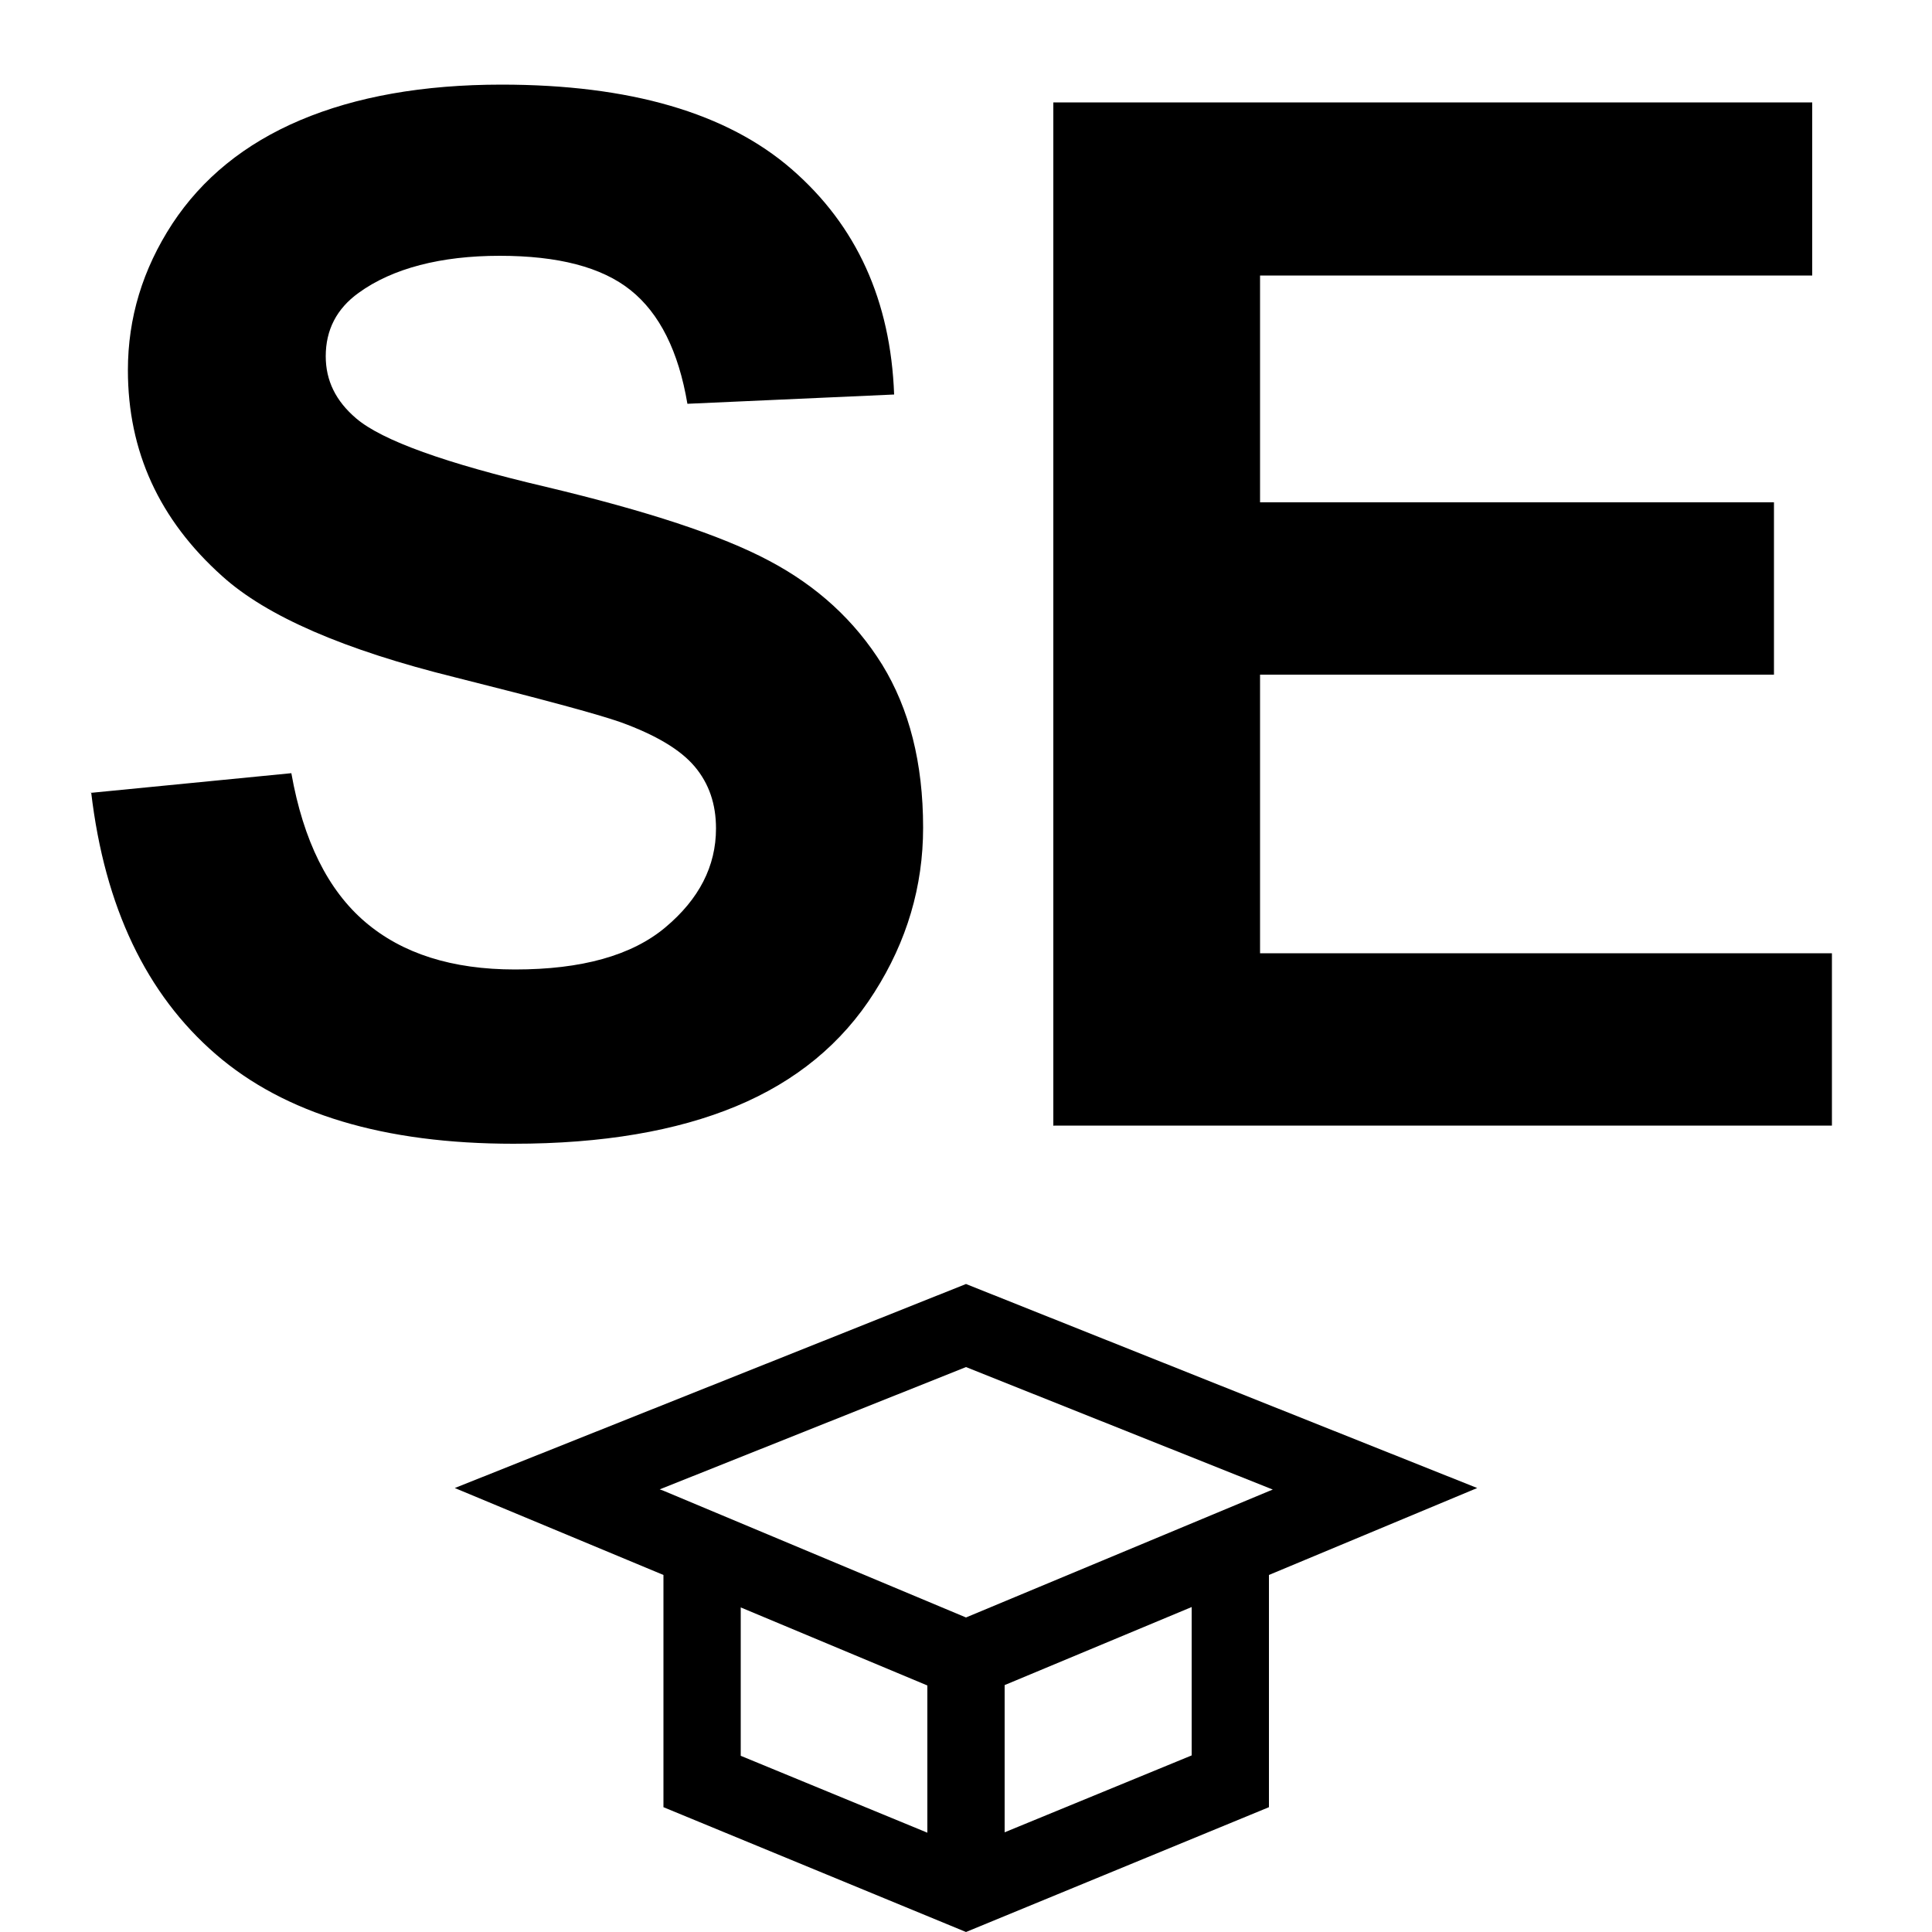
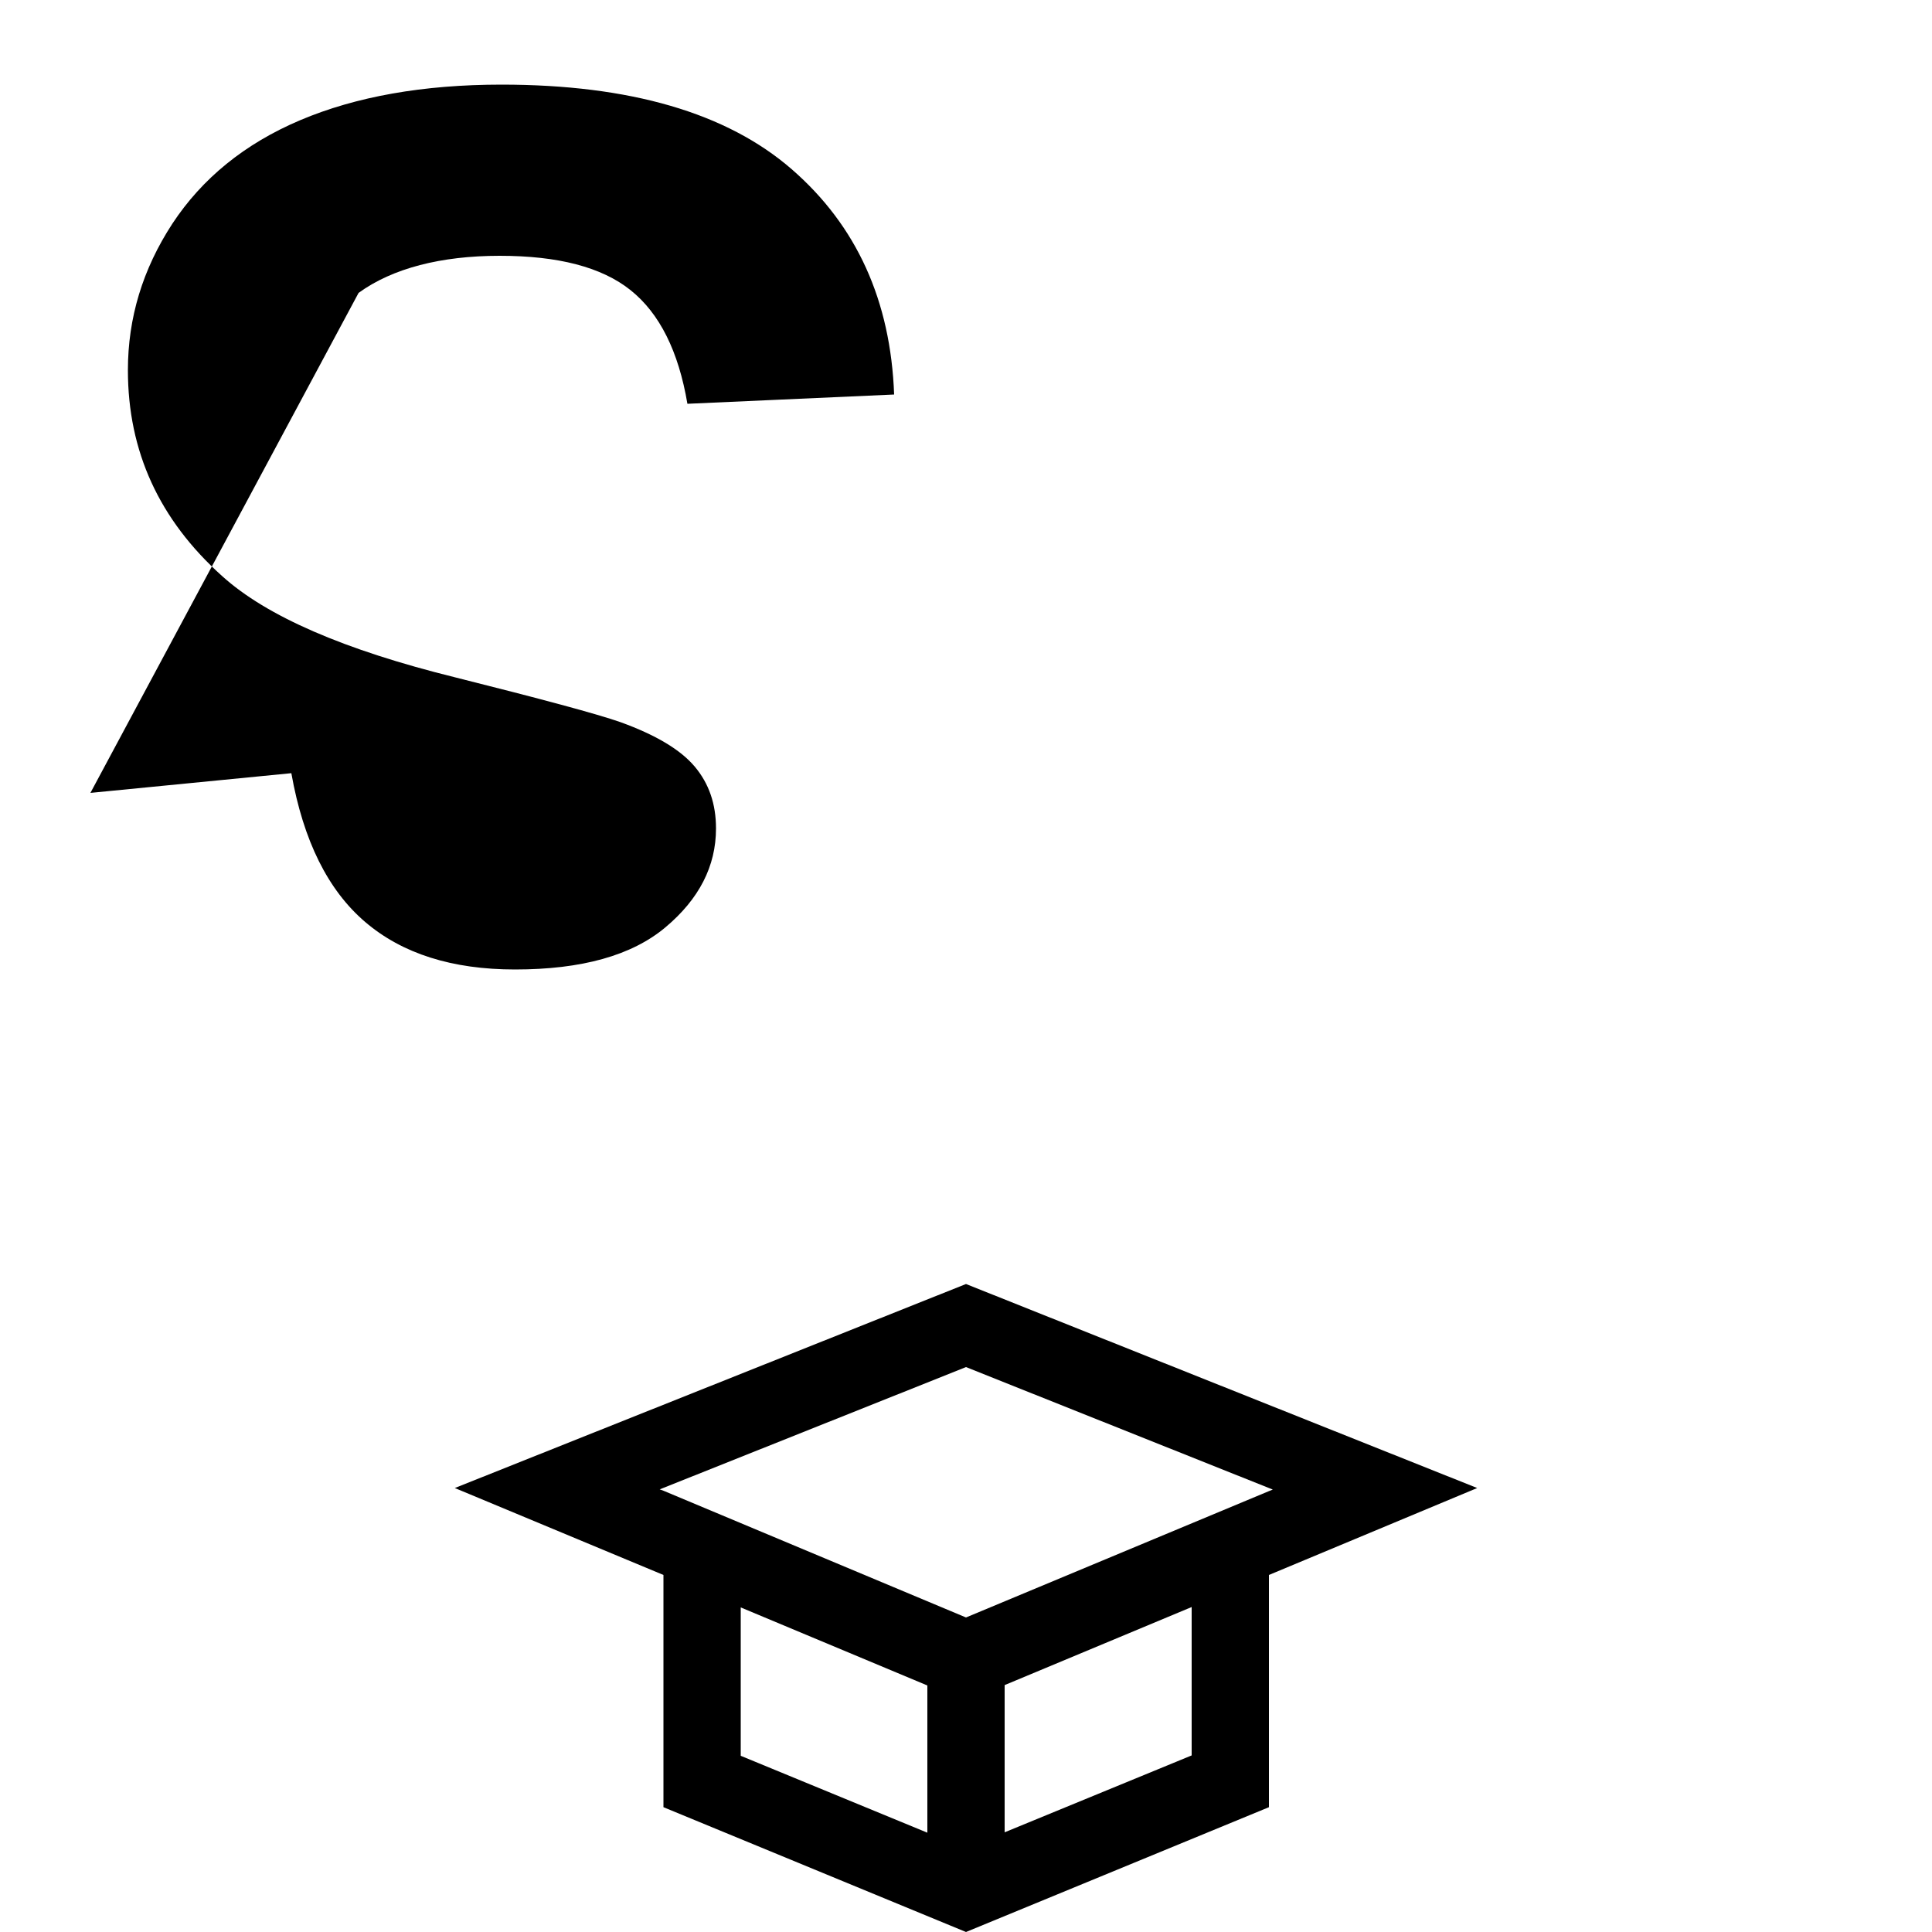
<svg xmlns="http://www.w3.org/2000/svg" id="Layer_1" viewBox="0 0 50 50">
-   <path d="m2.34,20.52l5.2-.51c.31,1.75.95,3.03,1.91,3.85.96.82,2.25,1.23,3.88,1.23,1.72,0,3.02-.36,3.89-1.09.87-.73,1.31-1.58,1.31-2.56,0-.63-.18-1.16-.55-1.6-.37-.44-1.01-.82-1.92-1.15-.63-.22-2.05-.6-4.28-1.16-2.87-.71-4.88-1.58-6.03-2.62-1.63-1.46-2.44-3.23-2.44-5.33,0-1.35.38-2.61,1.15-3.79.77-1.17,1.87-2.07,3.31-2.68,1.44-.61,3.18-.92,5.21-.92,3.32,0,5.83.73,7.51,2.19,1.68,1.46,2.56,3.4,2.65,5.83l-5.35.24c-.23-1.36-.72-2.34-1.47-2.94-.75-.6-1.88-.89-3.39-.89s-2.77.32-3.65.96c-.57.41-.85.96-.85,1.64,0,.63.26,1.16.79,1.61.67.57,2.31,1.16,4.91,1.77,2.6.62,4.53,1.25,5.77,1.91,1.25.66,2.22,1.55,2.93,2.69.7,1.14,1.06,2.54,1.06,4.22,0,1.52-.42,2.94-1.26,4.26-.84,1.33-2.04,2.31-3.58,2.95-1.54.64-3.46.97-5.76.97-3.35,0-5.92-.77-7.71-2.32-1.79-1.55-2.87-3.8-3.22-6.77Z" />
-   <path d="m27.26,29.14V2.65h19.64v4.48h-14.29v5.87h13.3v4.46h-13.3v7.21h14.8v4.46h-20.14Z" />
+   <path d="m2.34,20.52l5.2-.51c.31,1.75.95,3.03,1.91,3.85.96.82,2.25,1.23,3.88,1.23,1.72,0,3.02-.36,3.89-1.09.87-.73,1.31-1.58,1.31-2.56,0-.63-.18-1.16-.55-1.6-.37-.44-1.01-.82-1.92-1.15-.63-.22-2.05-.6-4.28-1.16-2.87-.71-4.88-1.58-6.03-2.62-1.63-1.46-2.44-3.23-2.44-5.33,0-1.35.38-2.61,1.15-3.79.77-1.17,1.87-2.07,3.31-2.68,1.44-.61,3.18-.92,5.21-.92,3.32,0,5.83.73,7.51,2.19,1.68,1.46,2.56,3.4,2.65,5.83l-5.35.24c-.23-1.36-.72-2.34-1.47-2.94-.75-.6-1.88-.89-3.39-.89s-2.77.32-3.65.96Z" />
  <path d="m38.23,38.51l-13.23-5.28-13.23,5.28,5.4,2.25v6.01l7.83,3.23,7.84-3.23v-6.01l5.39-2.25Zm-21.17.04l7.94-3.17,7.94,3.17-.1.04h0s-7.84,3.27-7.84,3.27l-7.83-3.28h0s-.11-.04-.11-.04Zm2.11,3.05l4.83,2.02v3.81l-4.83-1.99v-3.83Zm11.67,3.83l-4.84,1.99v-3.81l4.84-2.02v3.83Z" />
</svg>